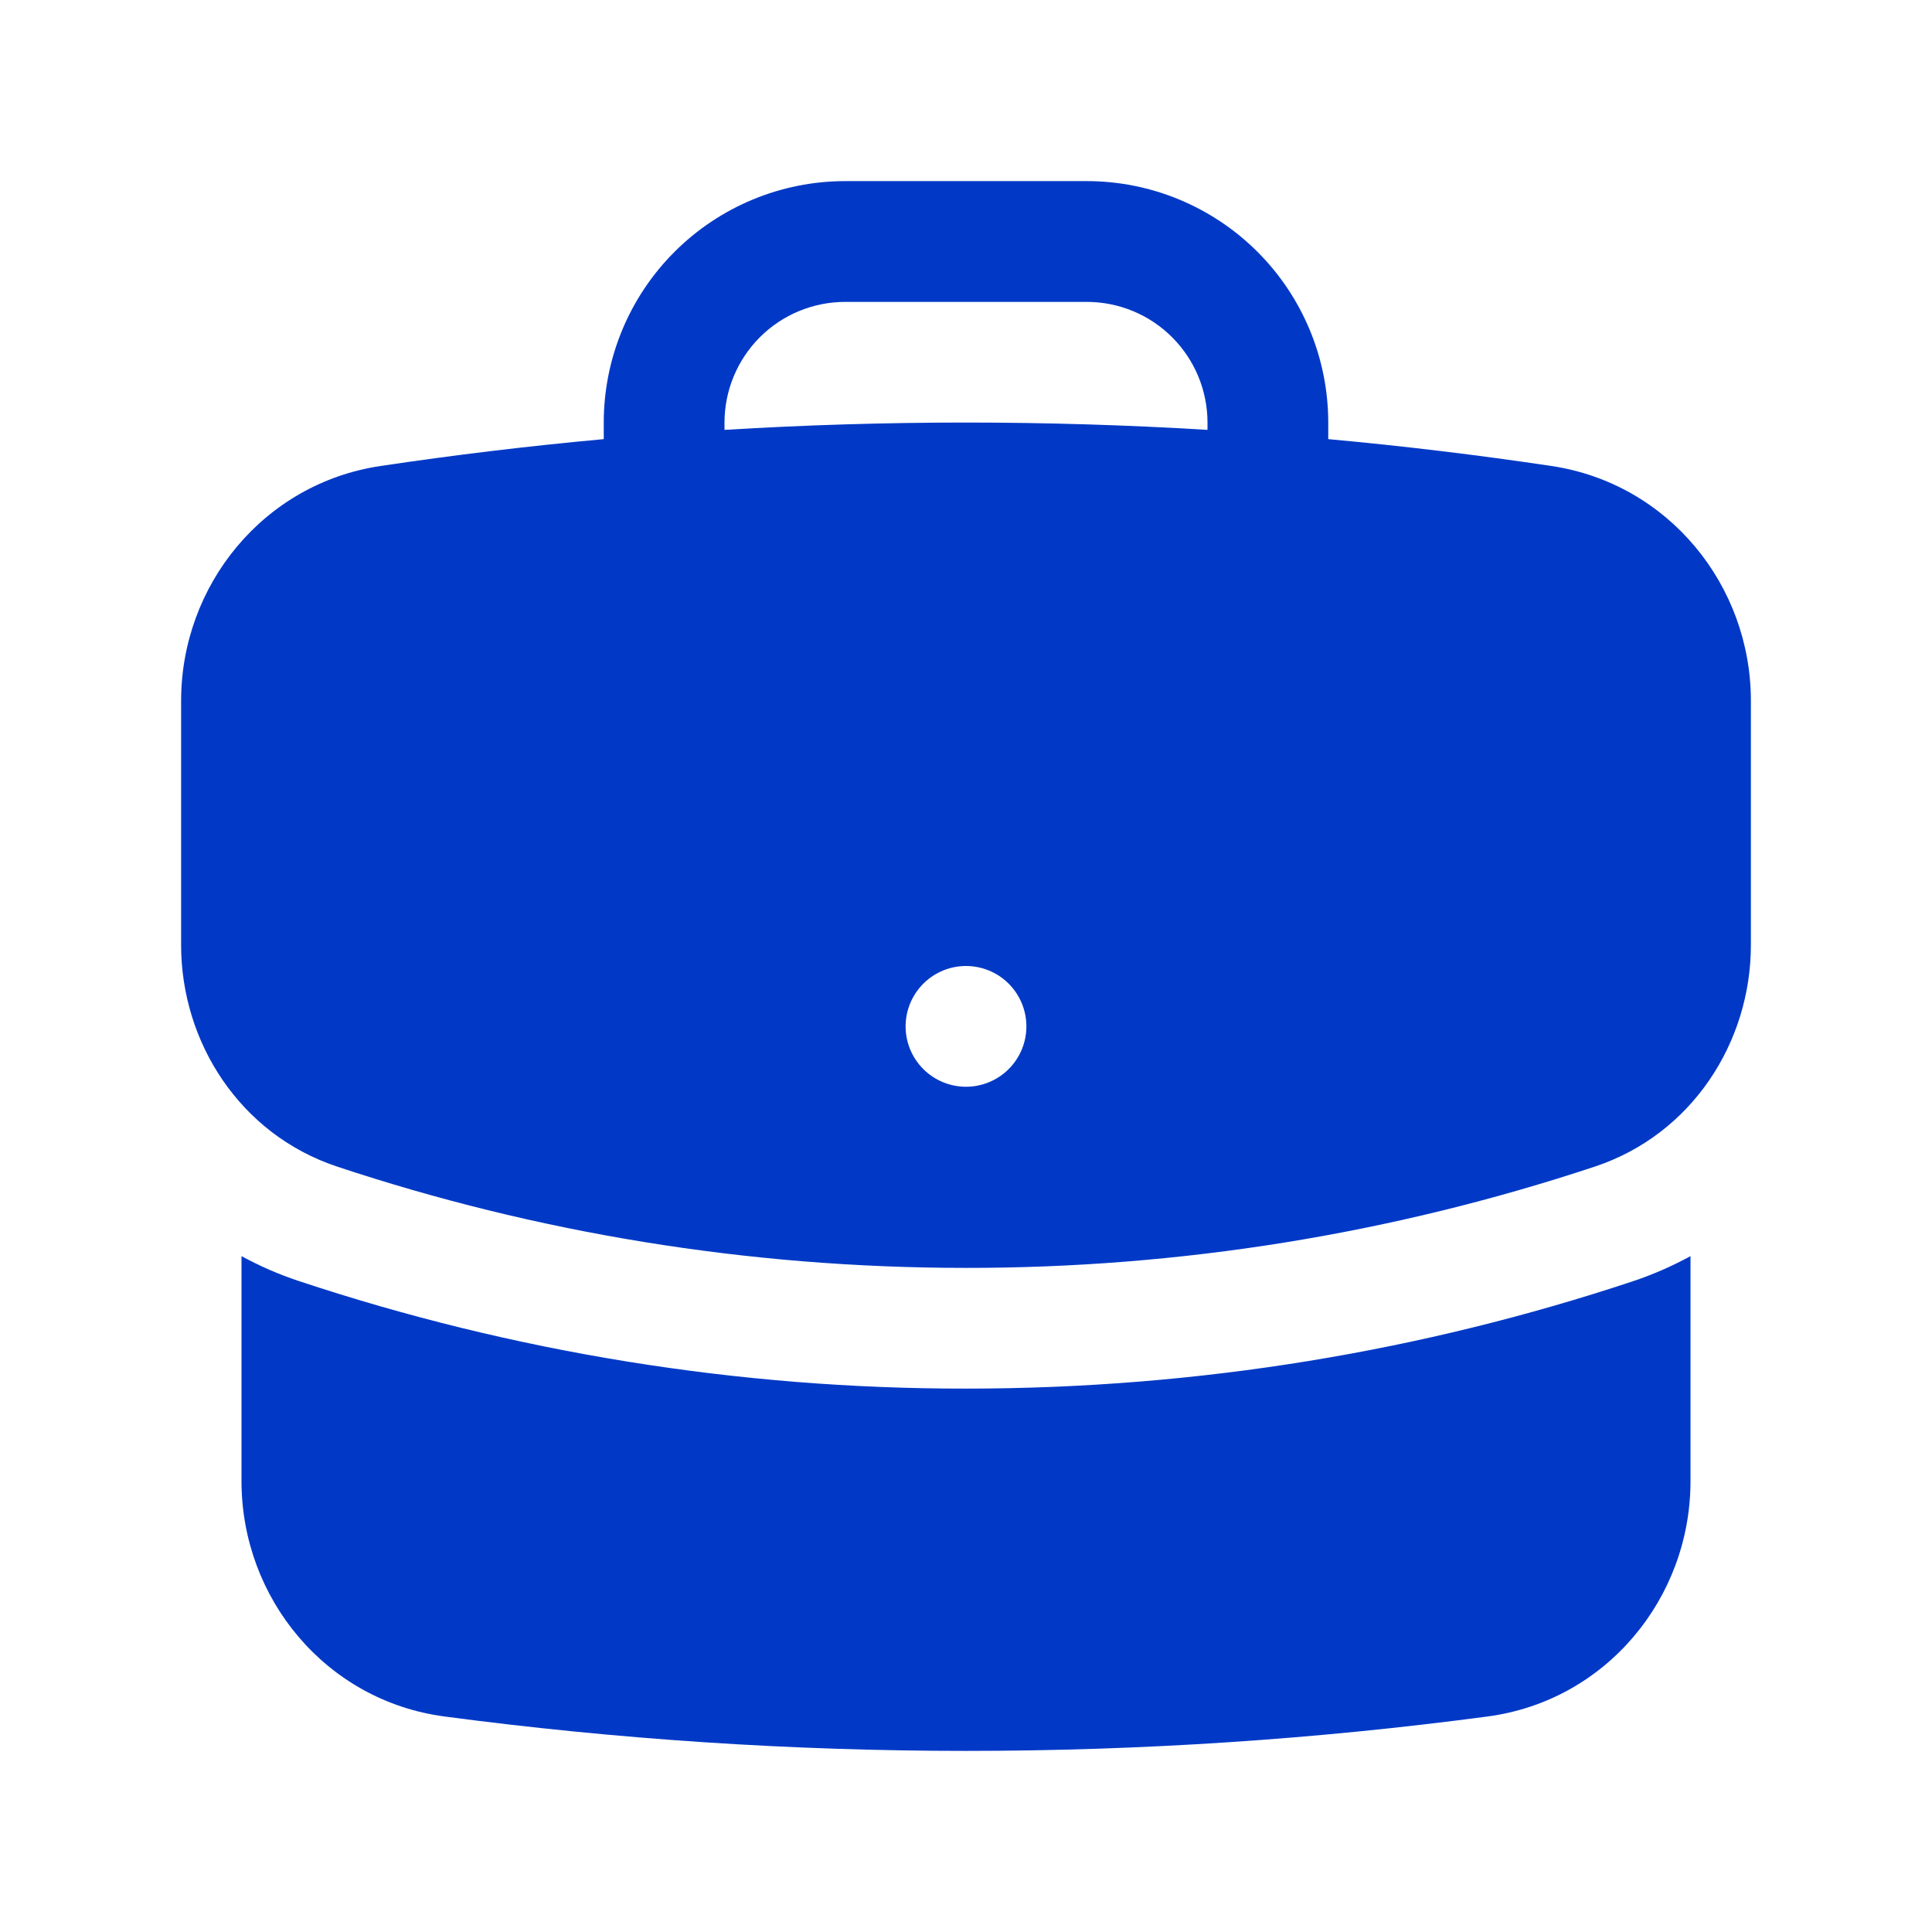
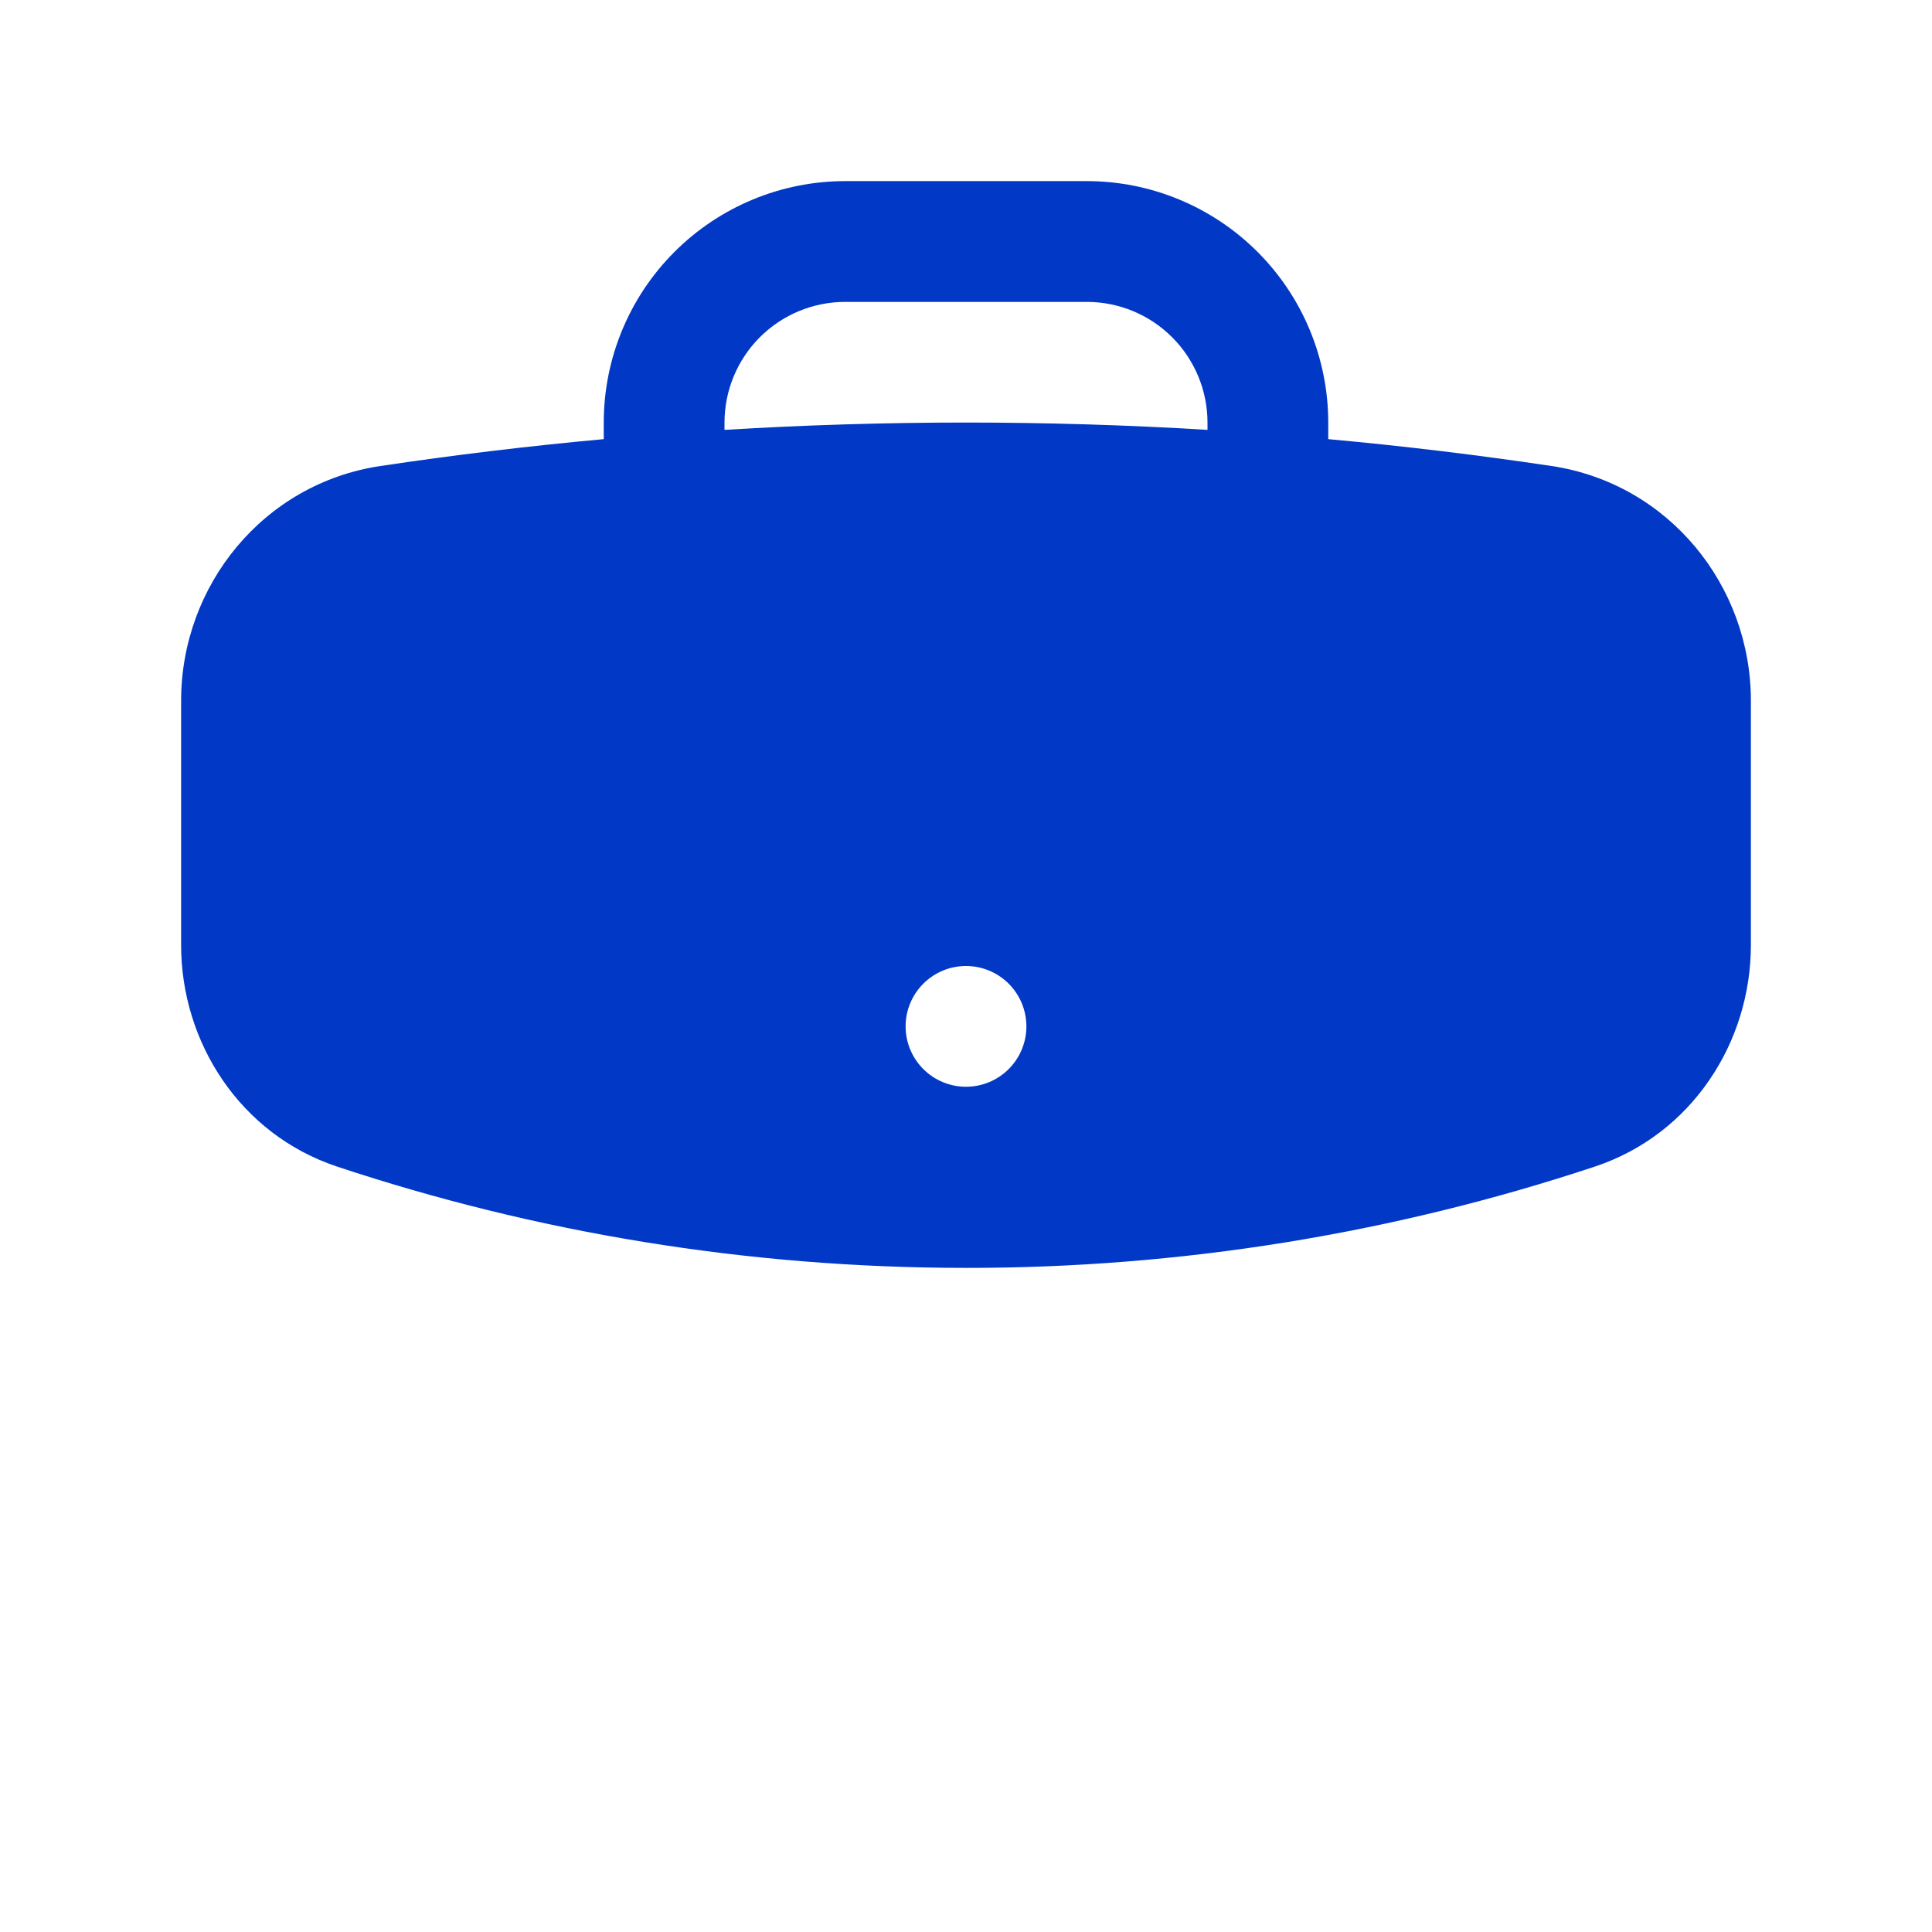
<svg xmlns="http://www.w3.org/2000/svg" width="54" height="54" viewBox="0 0 54 54" fill="none">
  <path fill-rule="evenodd" clip-rule="evenodd" d="M16.875 11.812C16.875 10.022 17.586 8.305 18.852 7.04C20.118 5.774 21.835 5.062 23.625 5.062H30.375C32.165 5.062 33.882 5.774 35.148 7.04C36.414 8.305 37.125 10.022 37.125 11.812V12.274C39.224 12.465 41.303 12.717 43.367 13.025C46.638 13.516 48.938 16.362 48.938 19.588V26.413C48.938 29.137 47.286 31.705 44.581 32.605C38.911 34.487 32.975 35.443 27 35.438C20.858 35.438 14.947 34.443 9.418 32.605C6.714 31.705 5.062 29.137 5.062 26.413V19.588C5.062 16.362 7.362 13.514 10.633 13.025C12.706 12.715 14.788 12.465 16.875 12.274V11.812ZM33.75 11.812V12.015C29.254 11.742 24.746 11.742 20.25 12.015V11.812C20.25 10.917 20.606 10.059 21.238 9.426C21.871 8.793 22.73 8.438 23.625 8.438H30.375C31.27 8.438 32.129 8.793 32.761 9.426C33.394 10.059 33.75 10.917 33.75 11.812ZM27 30.375C27.448 30.375 27.877 30.197 28.193 29.881C28.51 29.564 28.688 29.135 28.688 28.688C28.688 28.24 28.51 27.811 28.193 27.494C27.877 27.178 27.448 27 27 27C26.552 27 26.123 27.178 25.807 27.494C25.49 27.811 25.312 28.24 25.312 28.688C25.312 29.135 25.49 29.564 25.807 29.881C26.123 30.197 26.552 30.375 27 30.375Z" fill="#0139C6" />
-   <path d="M6.75 41.4V35.109C7.263 35.389 7.8 35.623 8.354 35.806C14.368 37.803 20.664 38.818 27 38.812C33.507 38.812 39.78 37.76 45.646 35.809C46.213 35.62 46.748 35.383 47.25 35.109V41.4C47.25 44.667 44.894 47.538 41.573 47.977C36.803 48.611 31.939 48.938 27 48.938C22.126 48.938 17.258 48.617 12.427 47.977C9.106 47.538 6.75 44.667 6.75 41.4Z" fill="#0139C6" />
</svg>